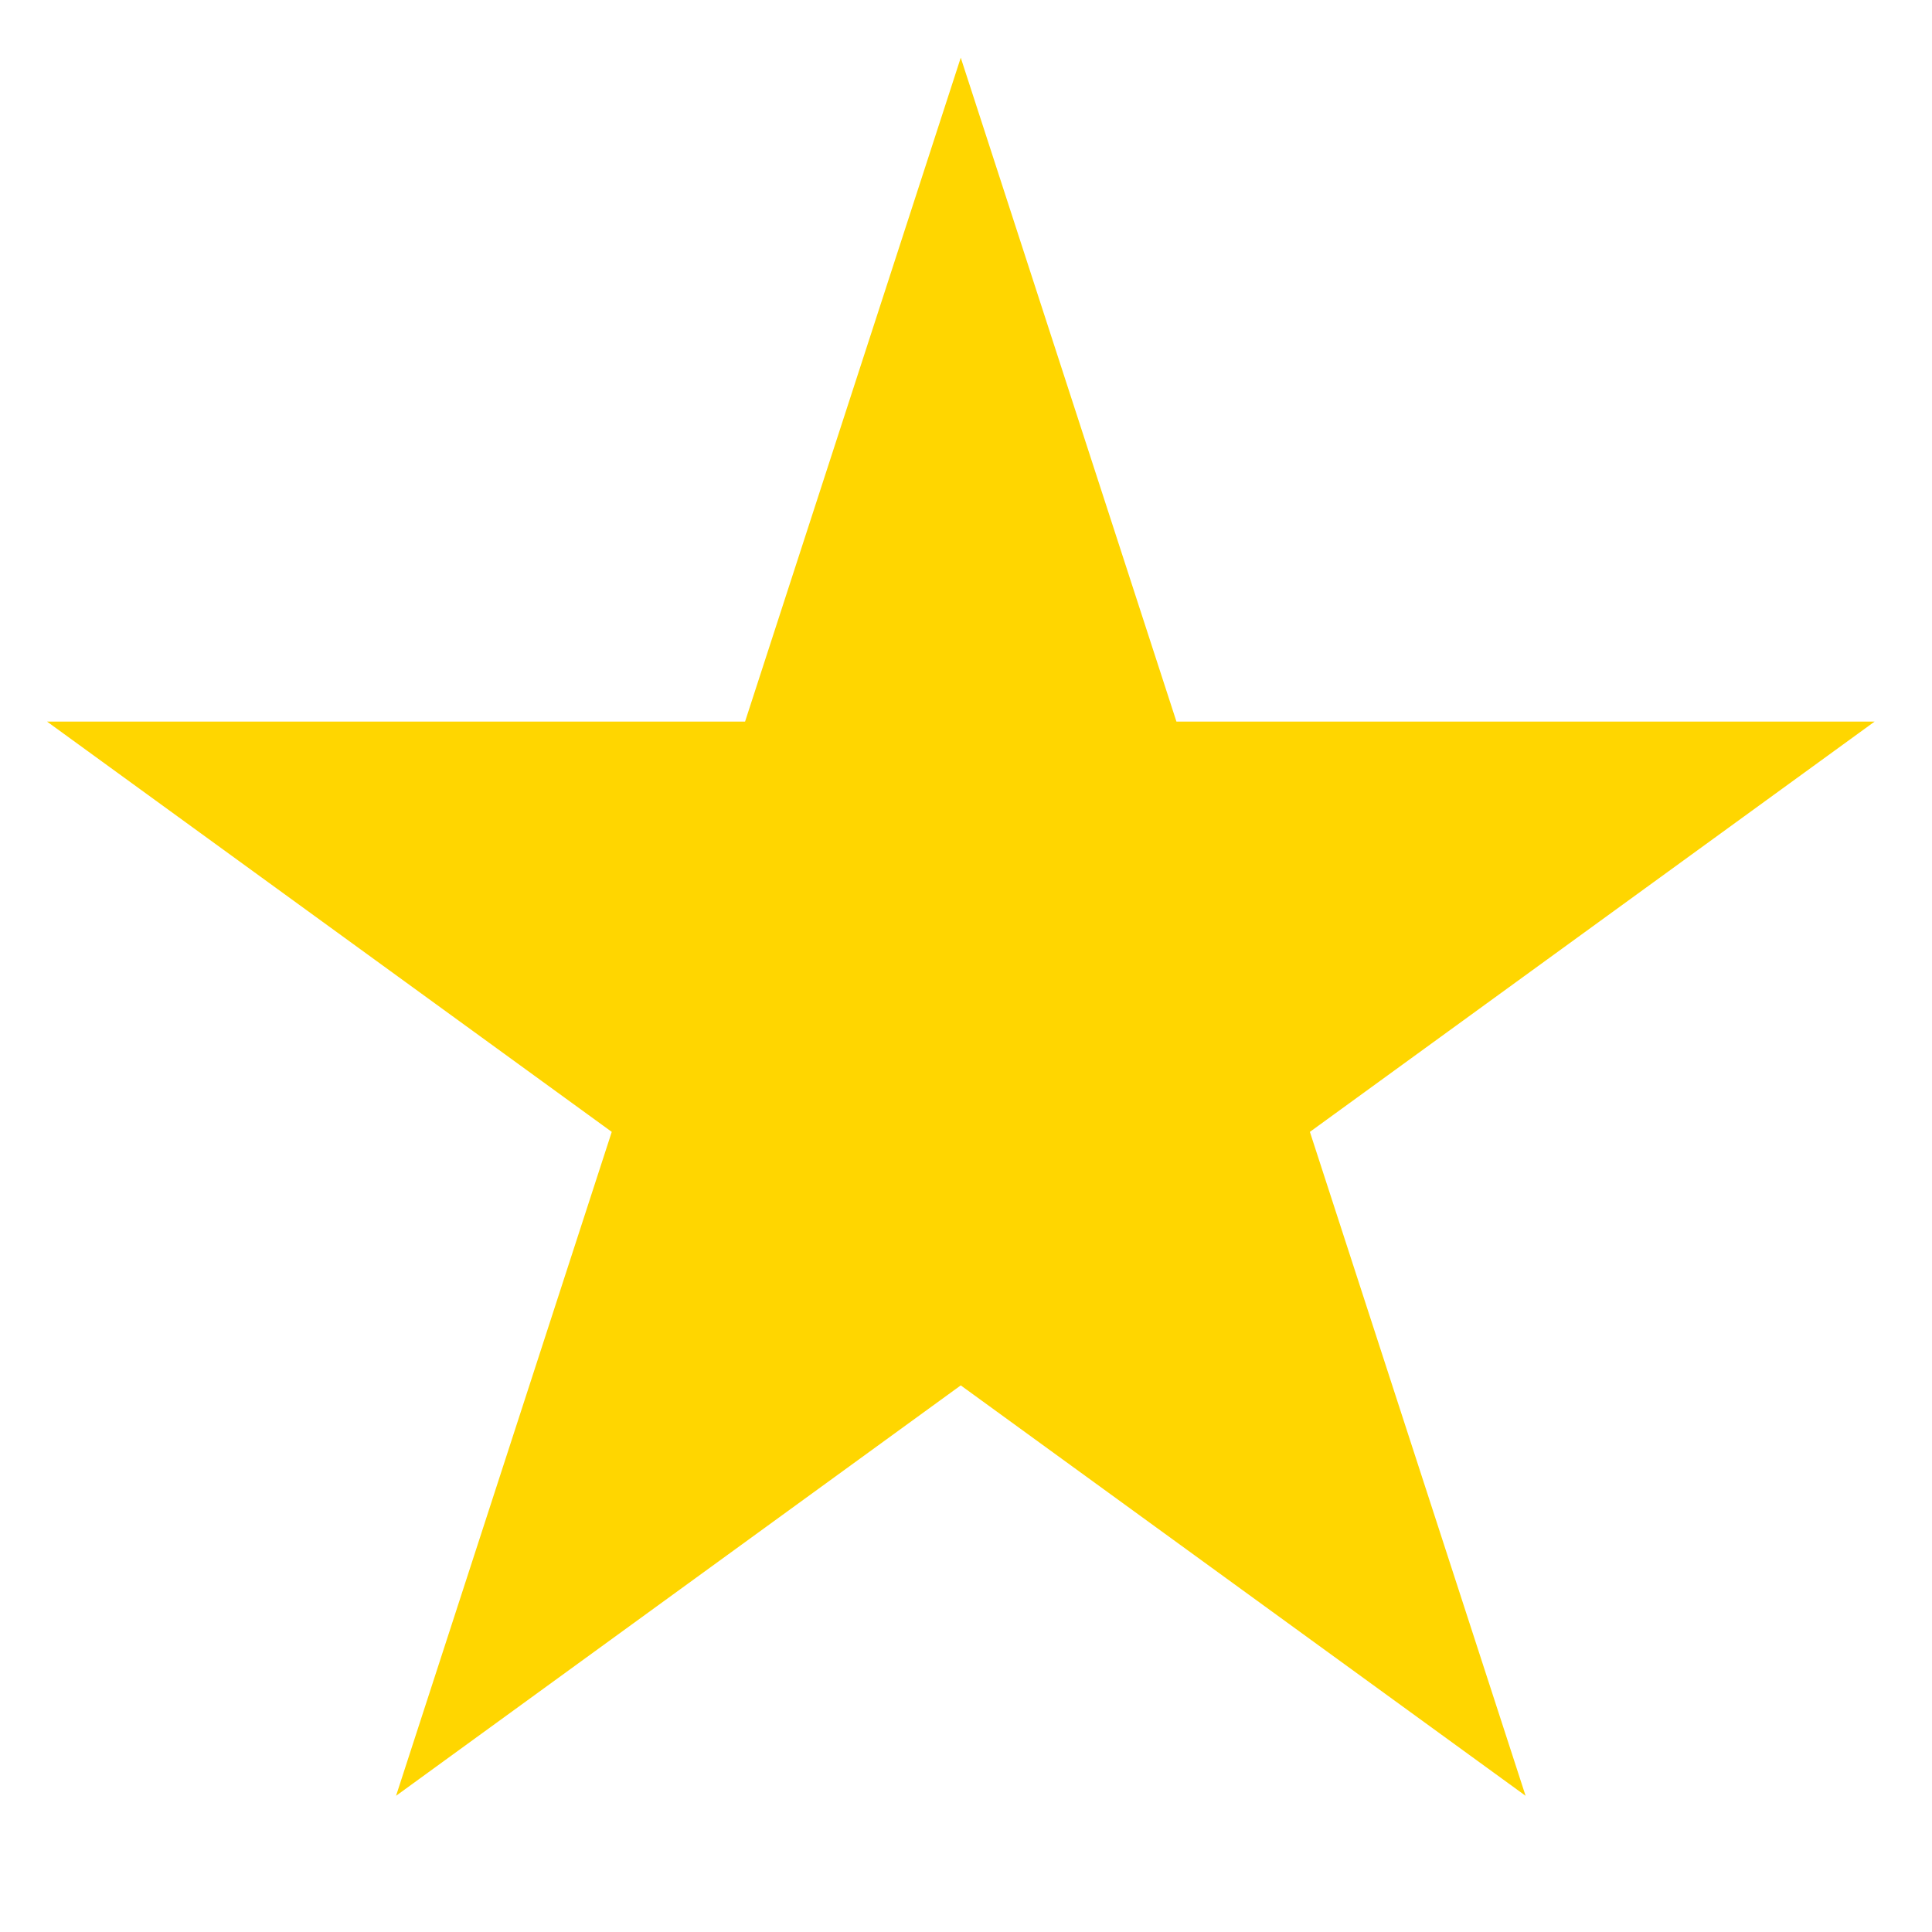
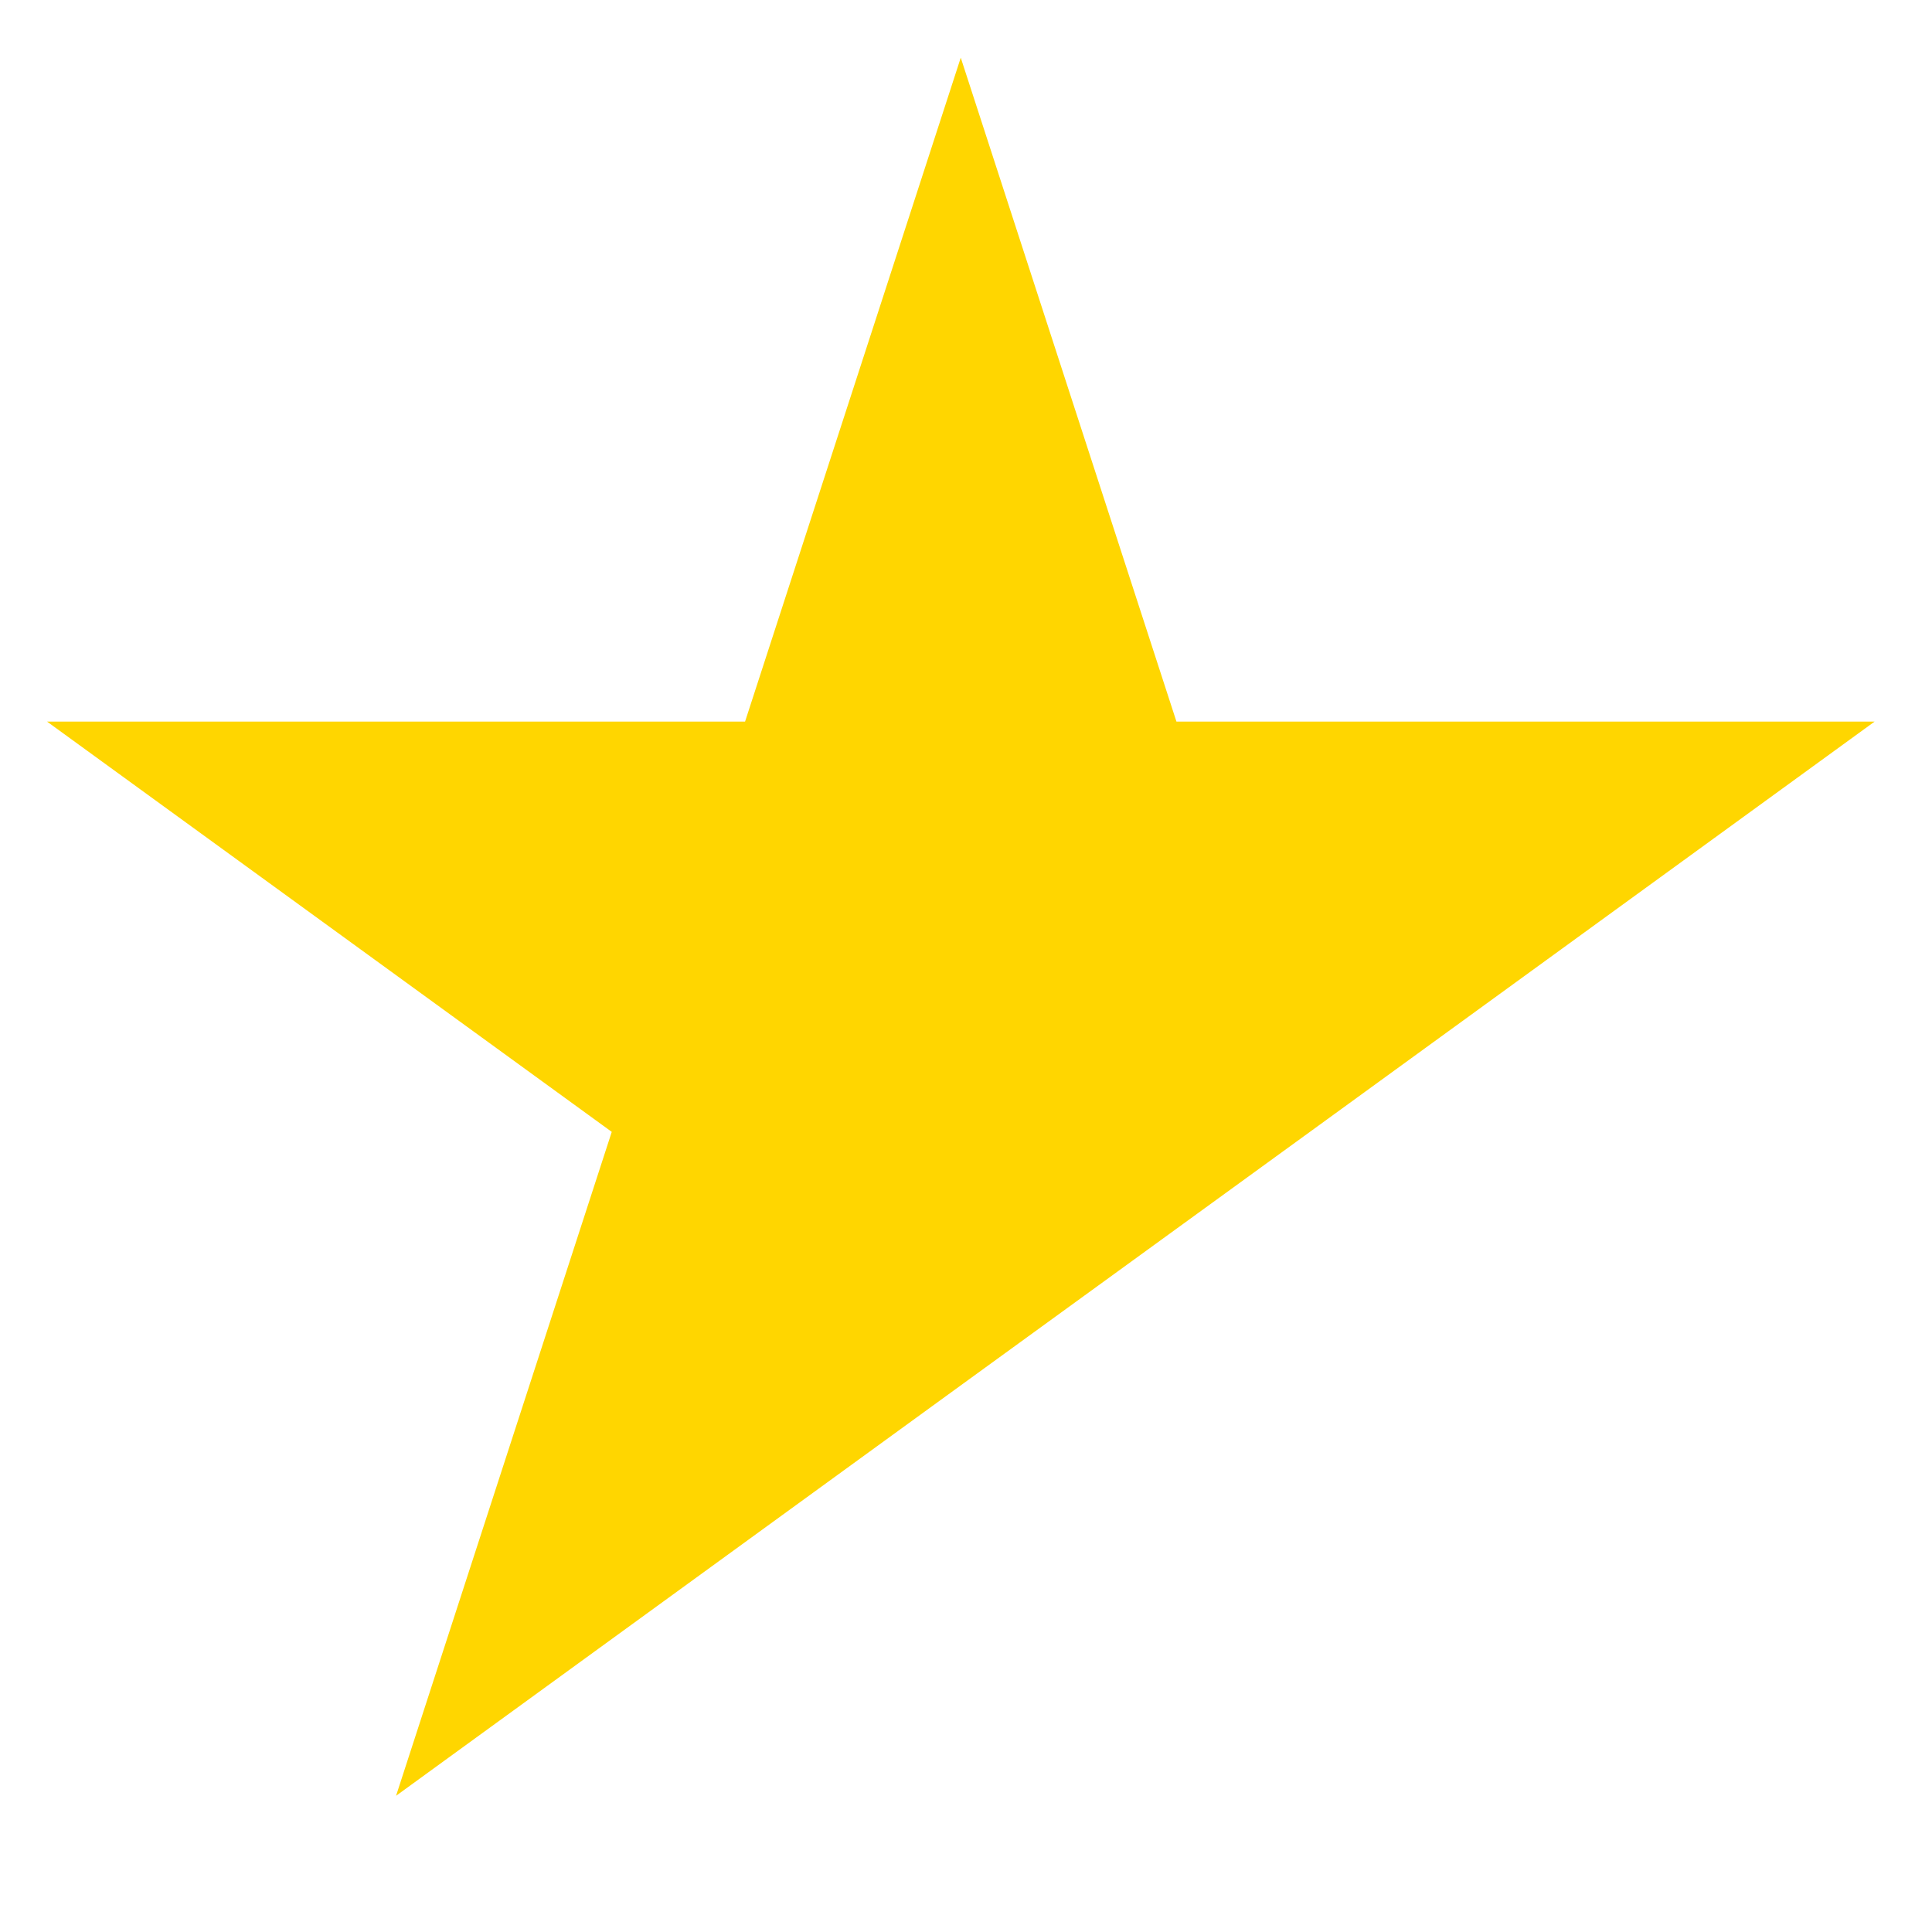
<svg xmlns="http://www.w3.org/2000/svg" width="14" height="14" viewBox="0 0 14 14" fill="none">
-   <path d="M6.962 0.418L8.525 5.229H13.584L9.492 8.202L11.055 13.013L6.962 10.039L2.87 13.013L4.433 8.202L0.341 5.229H5.399L6.962 0.418Z" fill="#FFD600" />
+   <path d="M6.962 0.418L8.525 5.229H13.584L9.492 8.202L6.962 10.039L2.87 13.013L4.433 8.202L0.341 5.229H5.399L6.962 0.418Z" fill="#FFD600" />
</svg>